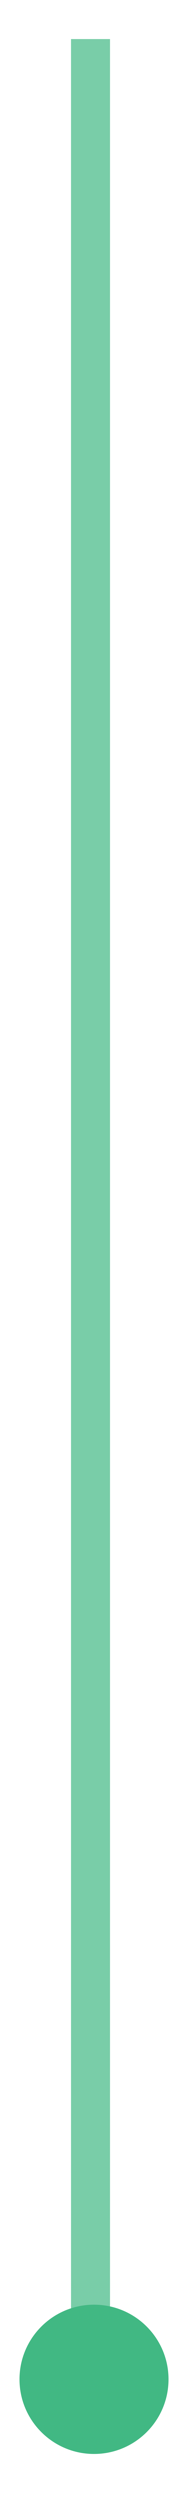
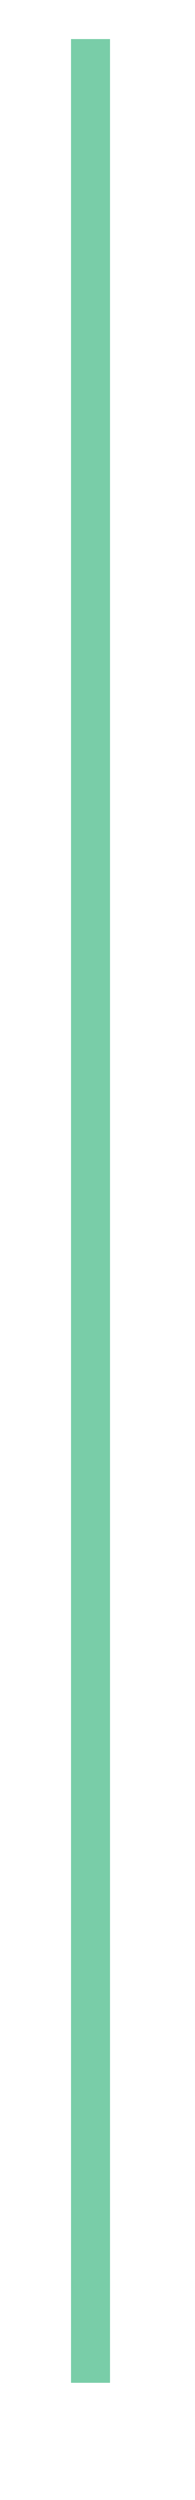
<svg xmlns="http://www.w3.org/2000/svg" fill="none" height="128" viewBox="0 0 10 128" width="10">
  <linearGradient id="a" gradientUnits="userSpaceOnUse" x1="377.642" x2="306.064" y1="88.018" y2="-111.011">
    <stop offset="0" stop-color="#fff" />
    <stop offset=".38" stop-color="#fff" stop-opacity=".98" />
    <stop offset=".52" stop-color="#fff" stop-opacity=".922" />
    <stop offset=".62" stop-color="#fff" stop-opacity=".828" />
    <stop offset=".7" stop-color="#fff" stop-opacity=".689" />
    <stop offset=".77" stop-color="#dfe3e8" stop-opacity=".533" />
    <stop offset=".83" stop-color="#fff" stop-opacity=".372" />
    <stop offset=".88" stop-color="#fff" stop-opacity=".221" />
    <stop offset=".93" stop-color="#fff" stop-opacity=".09" />
    <stop offset=".98" stop-color="#fff" stop-opacity=".014" />
    <stop offset="1" stop-color="#fff" stop-opacity="0" />
  </linearGradient>
  <path d="m3.642 122h2l0-120h-2z" fill="#41b883" fill-opacity=".7" />
-   <path d="m4.821 118c-2.11 0-3.821 1.711-3.821 3.821 0 2.111 1.711 3.822 3.821 3.822s3.821-1.711 3.821-3.822c0-2.11-1.711-3.821-3.821-3.821z" fill="#41b883" />
</svg>